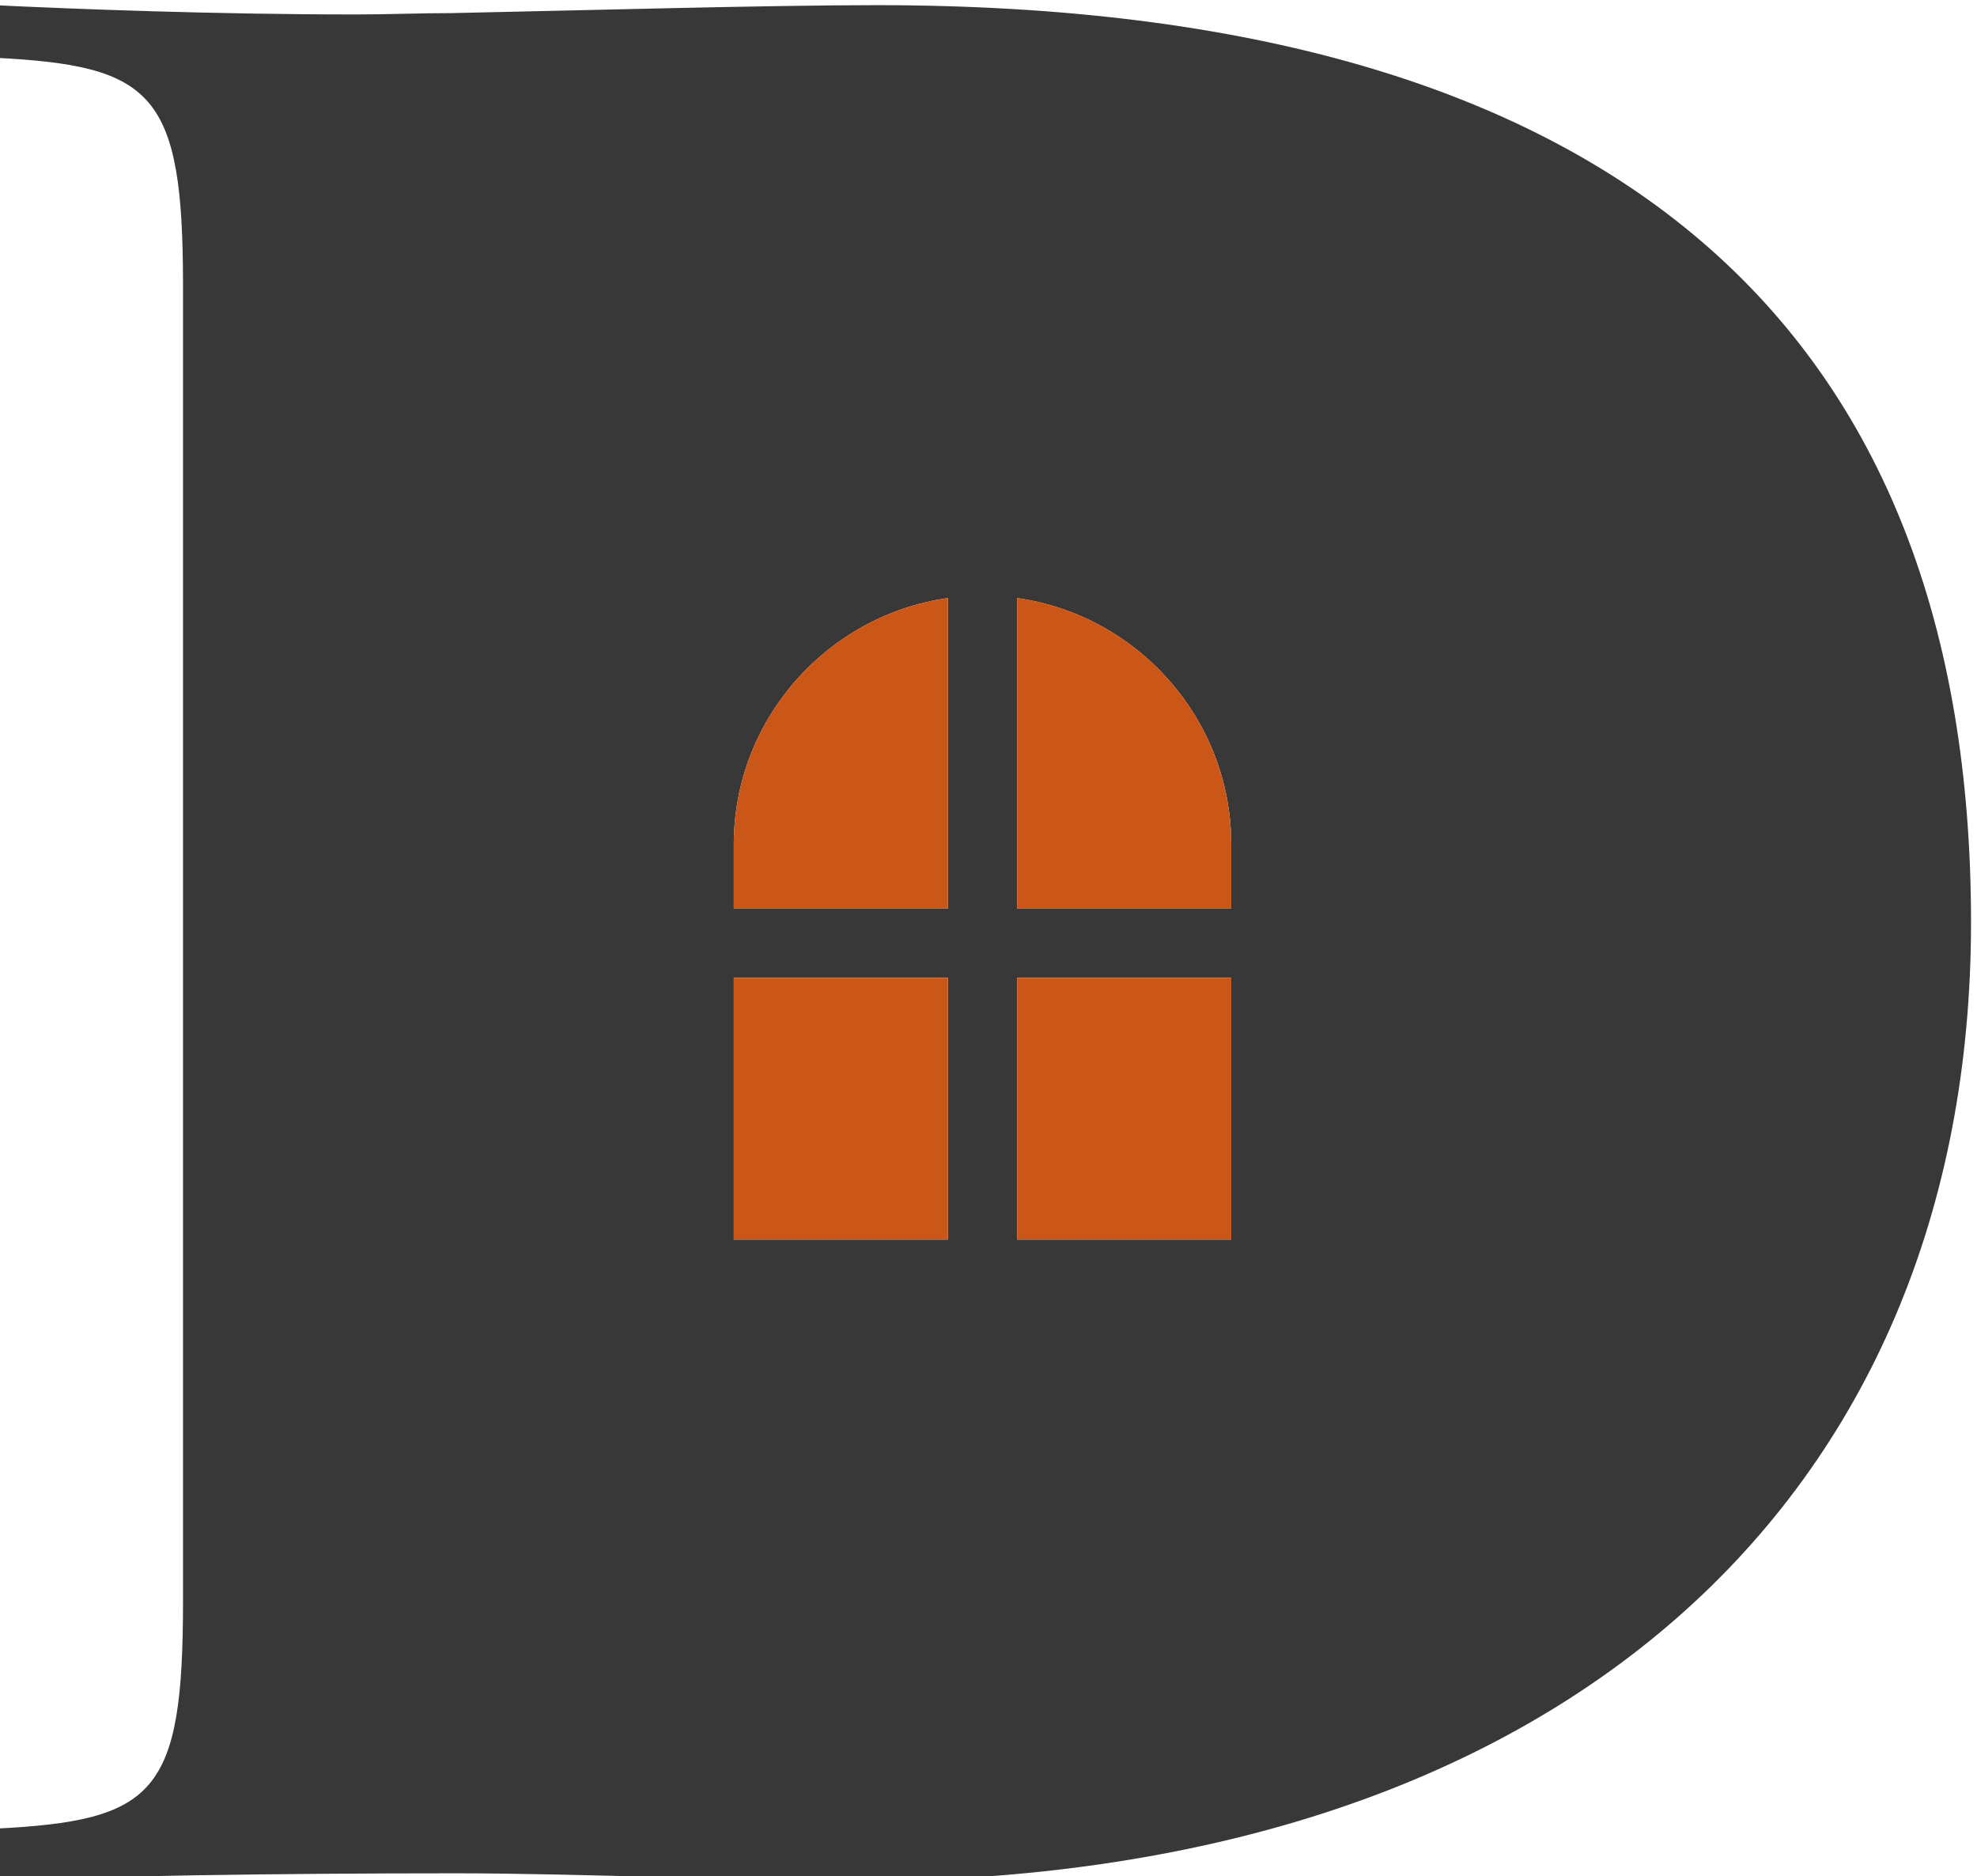
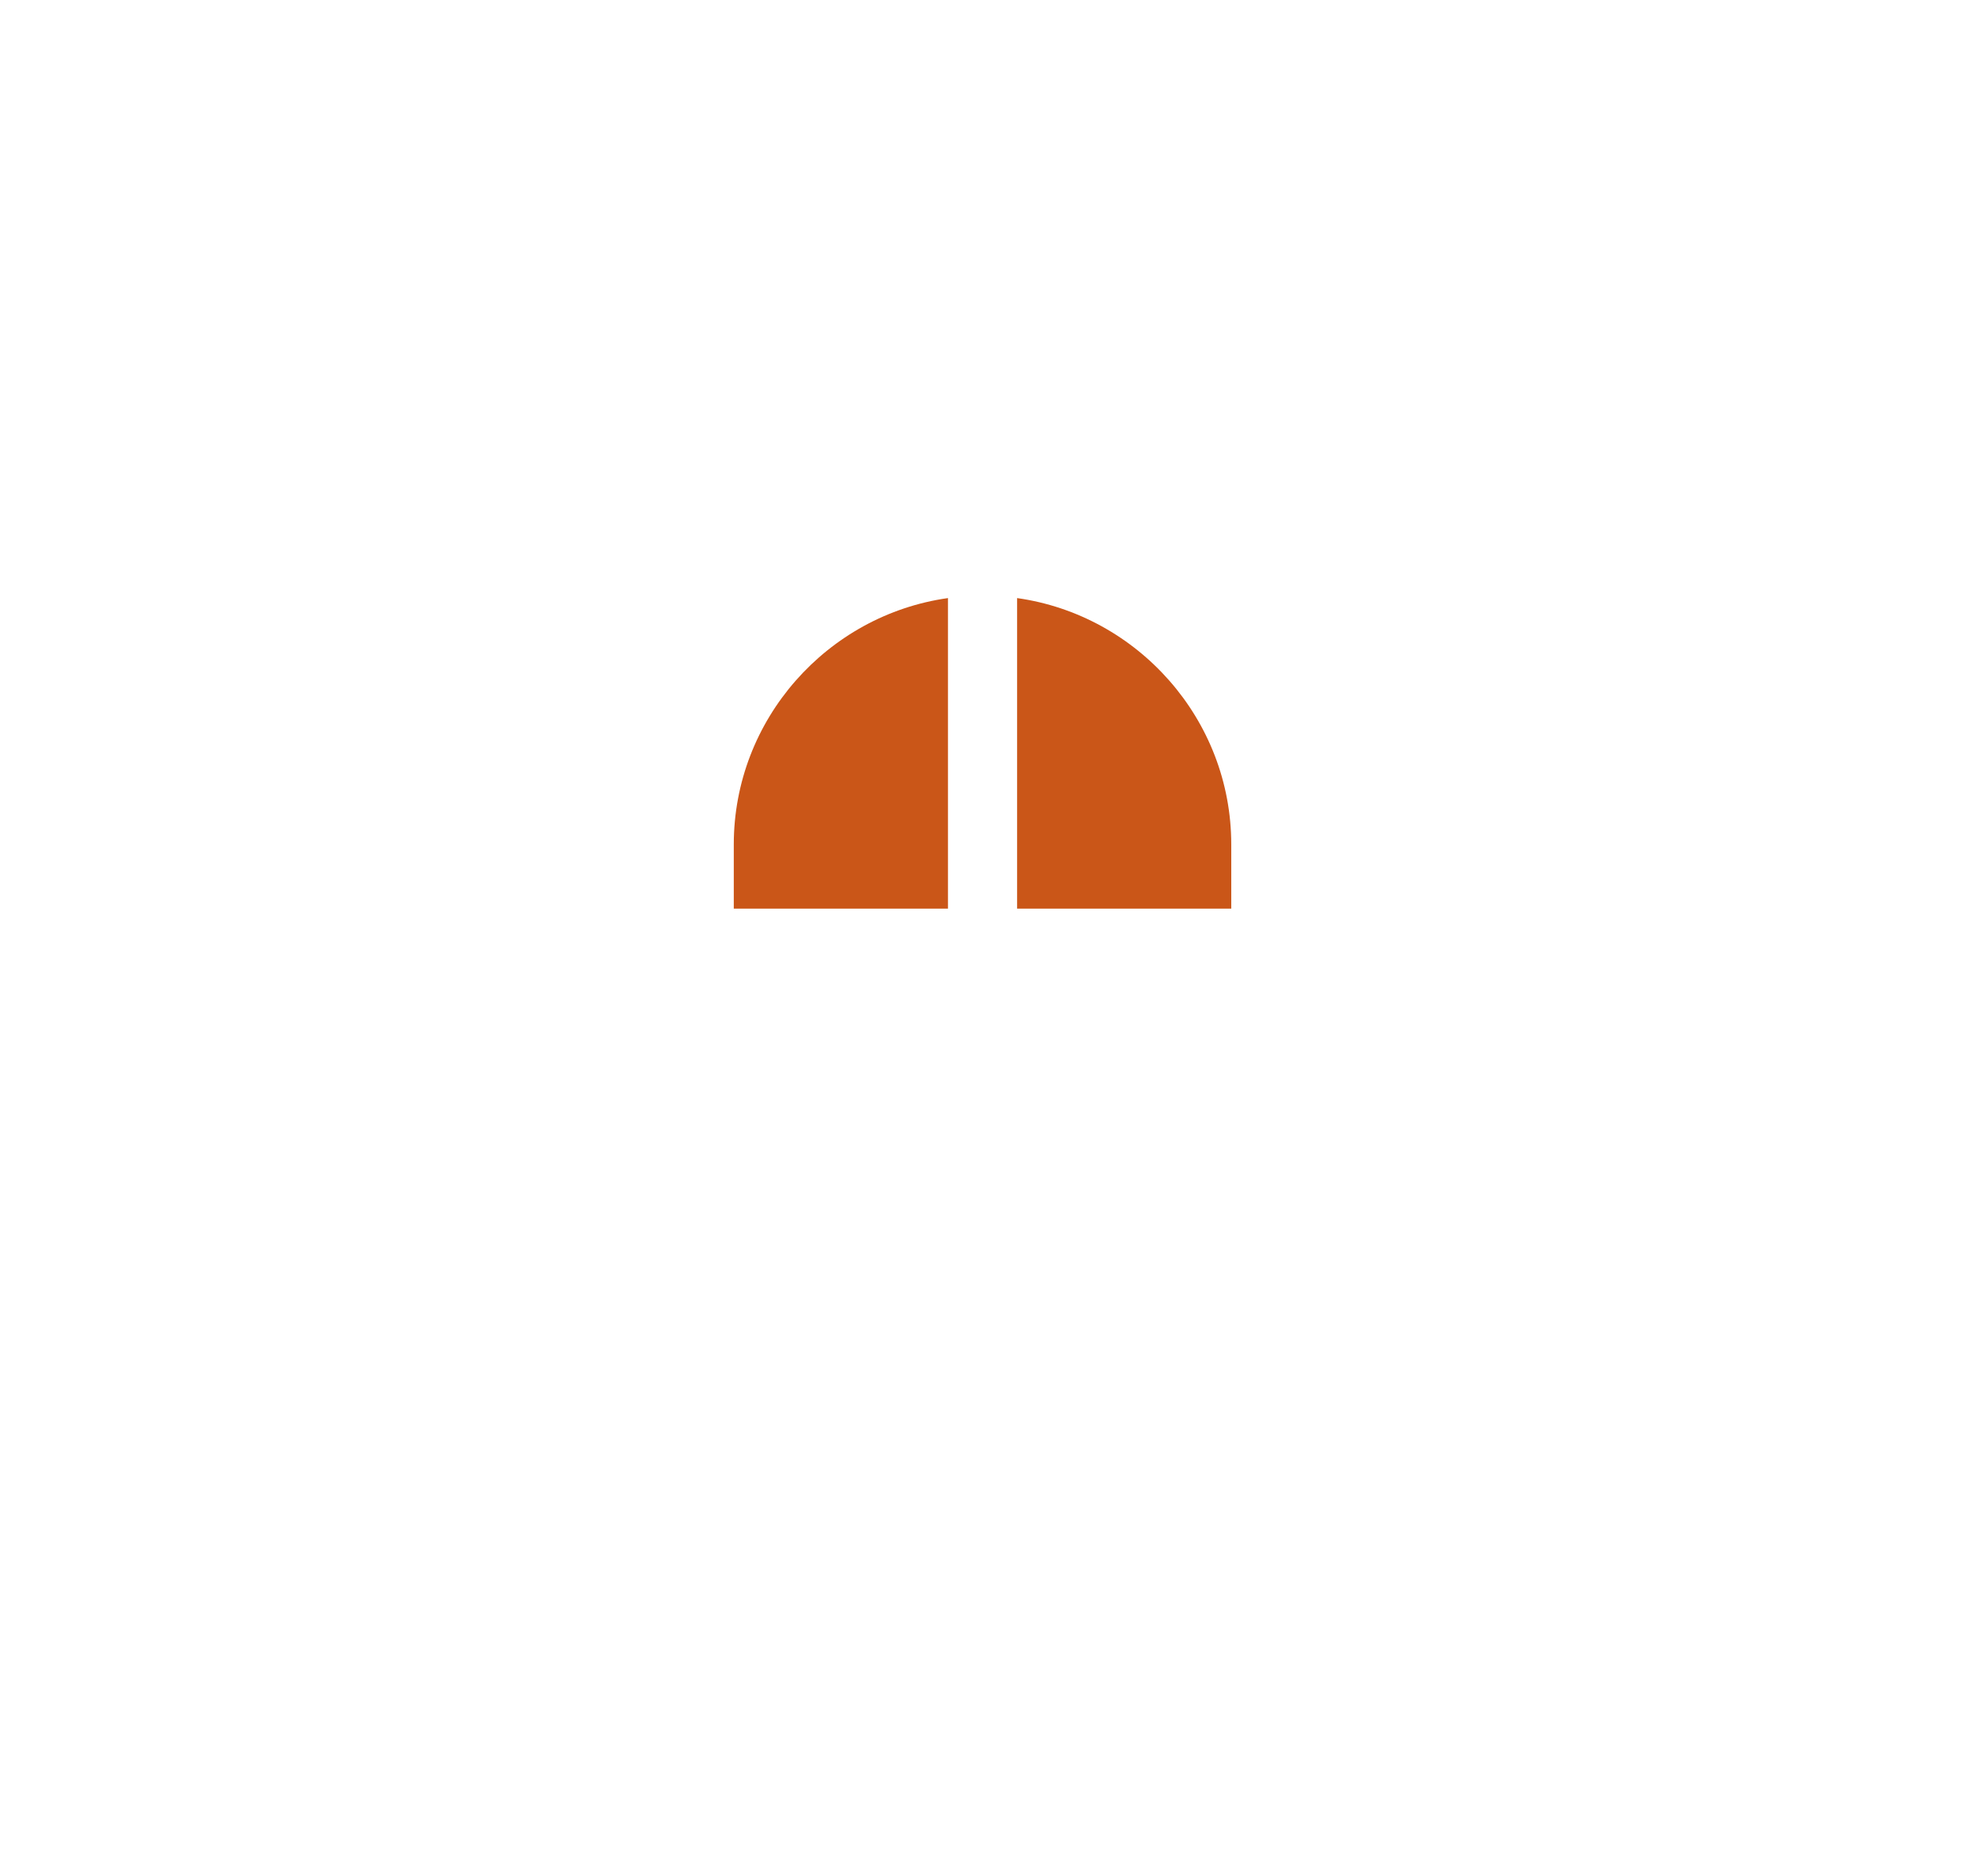
<svg xmlns="http://www.w3.org/2000/svg" xml:space="preserve" width="25.873mm" height="24.55mm" version="1.1" style="shape-rendering:geometricPrecision; text-rendering:geometricPrecision; image-rendering:optimizeQuality; fill-rule:evenodd; clip-rule:evenodd" viewBox="0 0 2587.32 2454.98">
  <defs>
    <style type="text/css">
   
    .fil0 {fill:#383838}
    .fil1 {fill:#CA5618}
   
  </style>
  </defs>
  <g id="Layer_x0020_1">
    <g id="_1415753862320">
-       <path class="fil0" d="M-7.83 75.5c208.67,10.4 247.35,45.65 247.35,298.21l0 1721.03c0,252.53 -35.82,287.8 -247.35,298.21l0 68.76c132.36,-6.96 371.04,-10.4 604.51,-10.4 159.51,0 408,10.4 520.14,10.4 922.32,0 1462.68,-499.33 1462.68,-1254.64 0,-773.83 -460.6,-1200.33 -1432.09,-1200.33 -142.73,0 -387.78,6.92 -557.07,10.4 -41.03,0 -83.23,1.76 -123.68,1.76 -184.93,0 -365.83,-6.96 -474.49,-12.16l0 68.76zm1338.93 707.1l0 0c157.82,22.23 280.26,158.69 280.26,322.36l0 84.03 -280.26 0 0 -406.39zm-90.5 406.39l0 0 -280.29 0 0 -84.03c0,-163.67 122.47,-300.13 280.29,-322.36l0 406.39zm370.76 90.5l0 0 0 342.51 -280.26 0 0 -342.51 280.26 0zm-370.76 342.51l0 0 -280.29 0 0 -342.51 280.29 0 0 342.51z" />
      <path class="fil1" d="M1240.6 1188.99l0 -406.39c-157.82,22.23 -280.29,158.69 -280.29,322.36l0 84.03 280.29 0z" />
      <path class="fil1" d="M1331.1 782.6l0 406.39 280.26 0 0 -84.03c0,-163.67 -122.44,-300.13 -280.26,-322.36z" />
-       <polygon class="fil1" points="1611.36,1279.49 1331.1,1279.49 1331.1,1622 1611.36,1622 " />
-       <polygon class="fil1" points="1240.6,1622 1240.6,1279.49 960.31,1279.49 960.31,1622 " />
    </g>
  </g>
</svg>